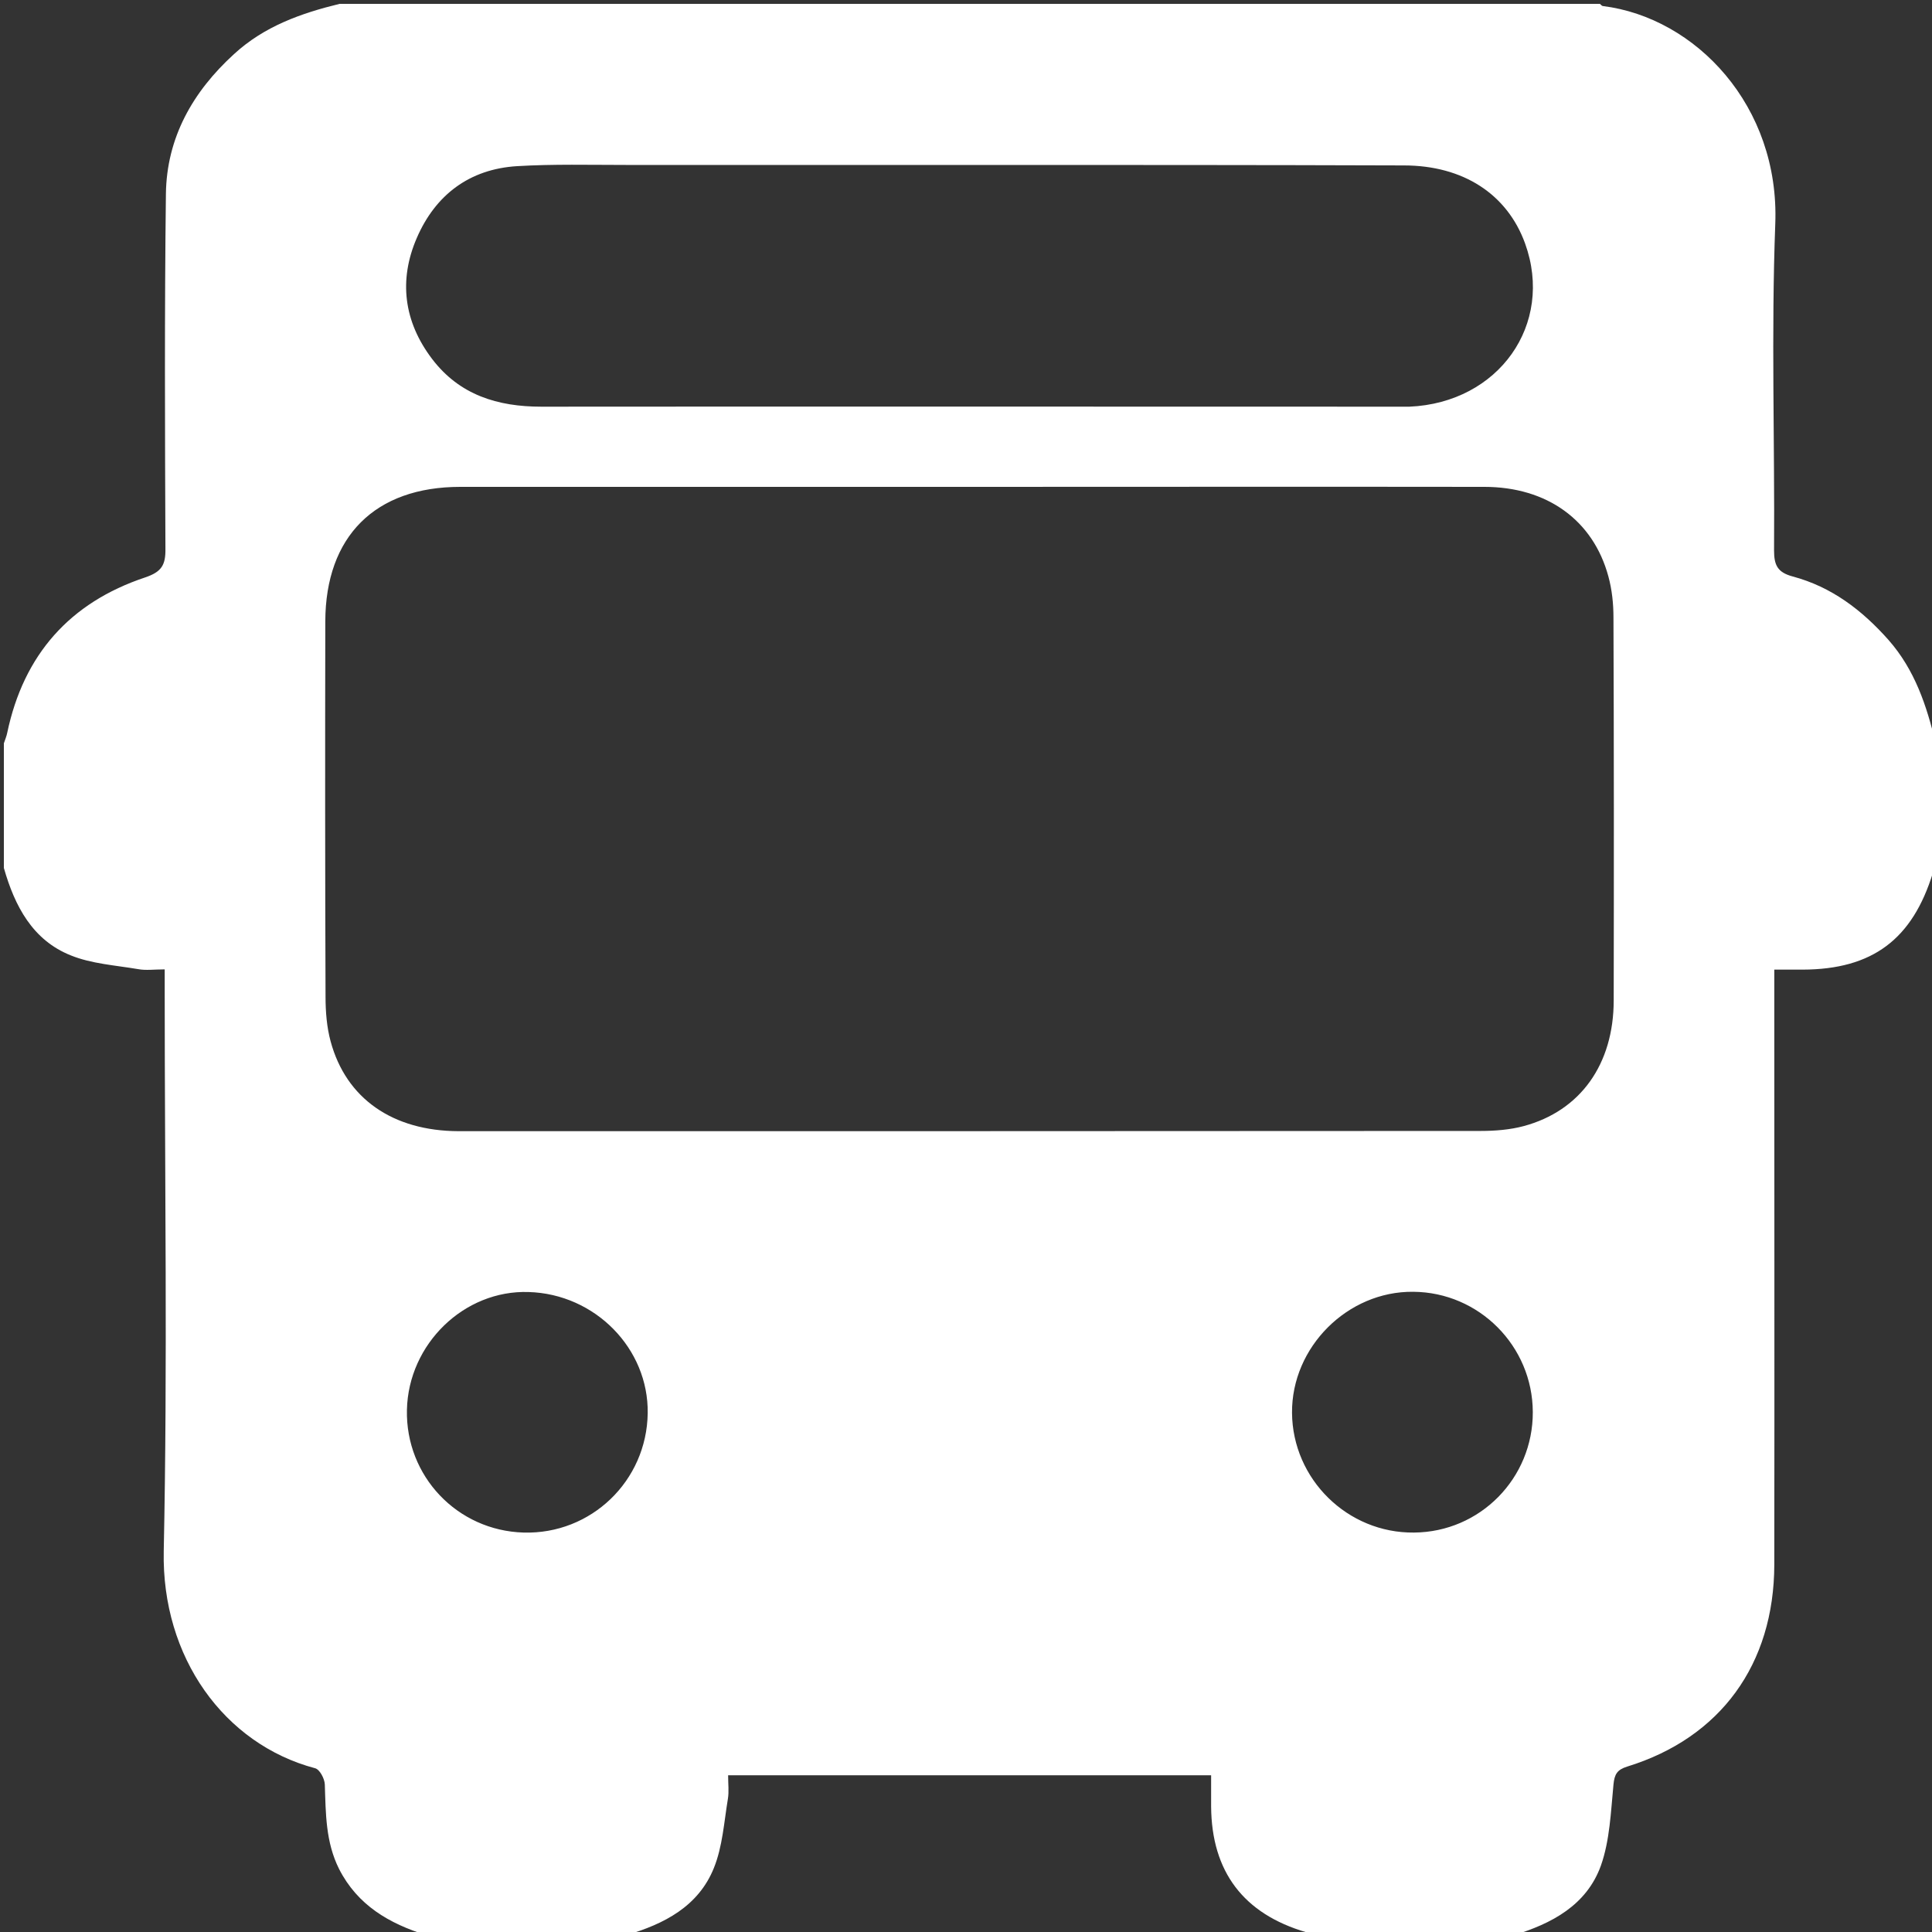
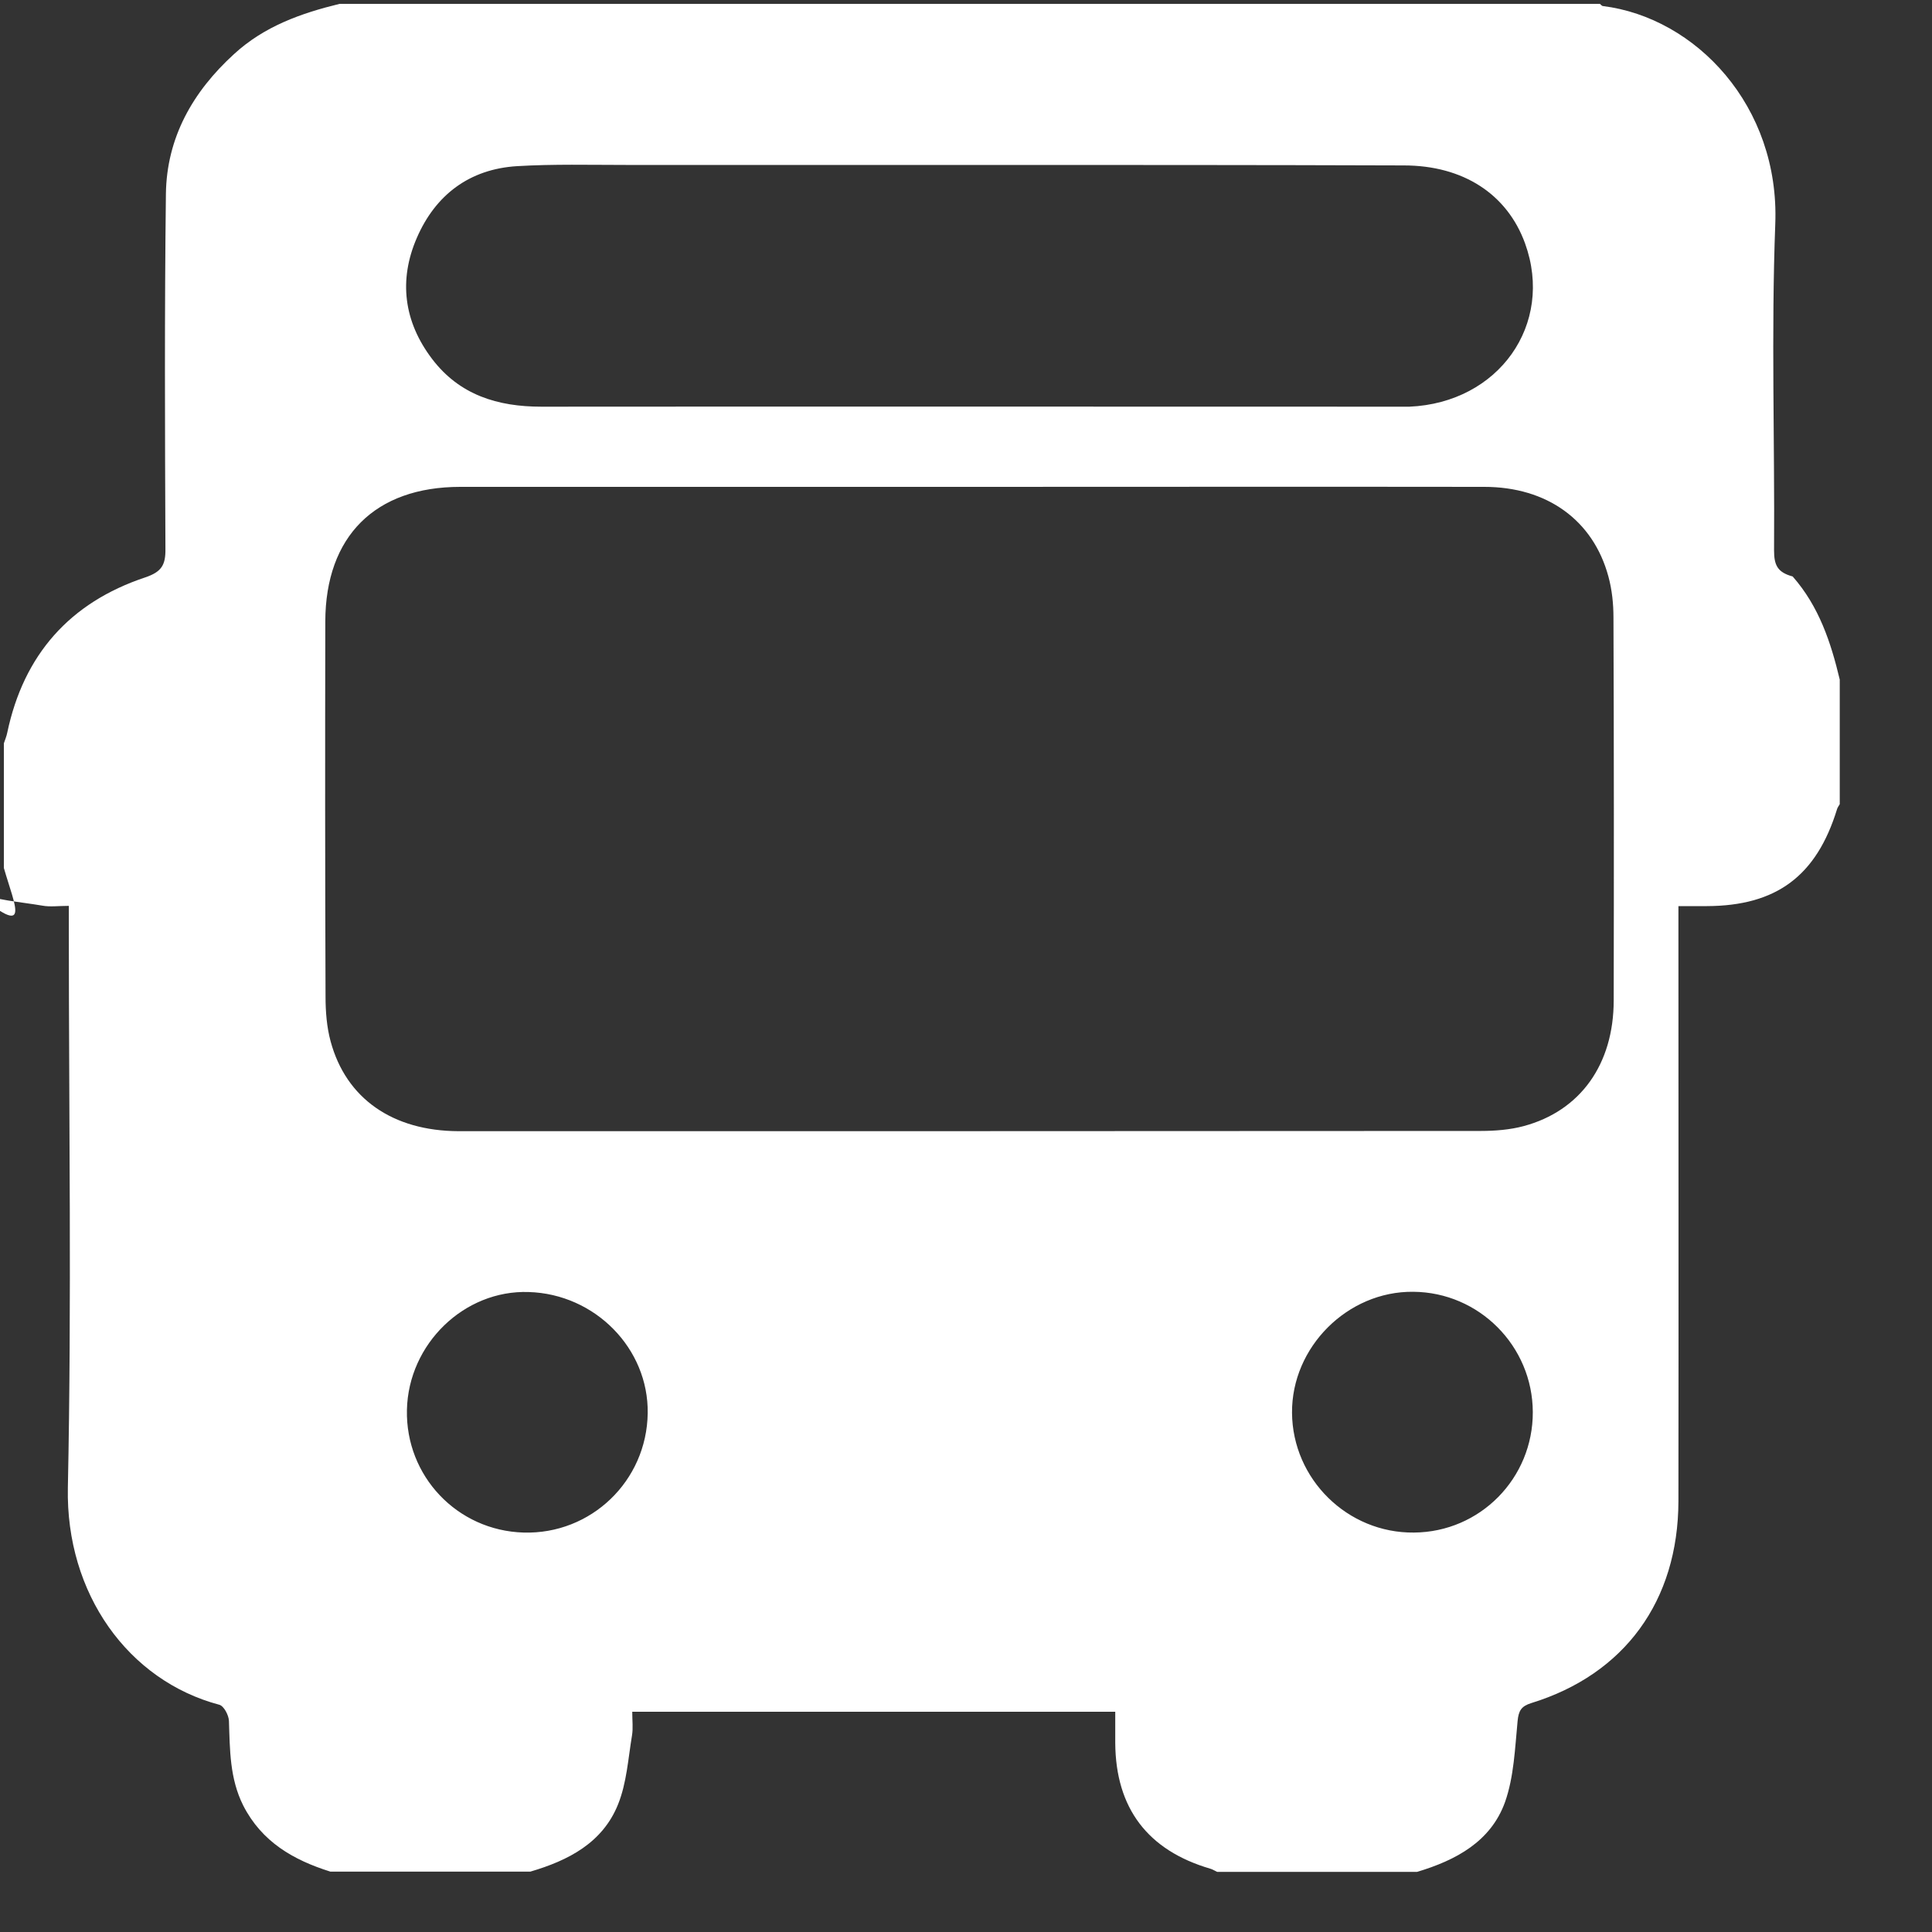
<svg xmlns="http://www.w3.org/2000/svg" version="1.1" id="Layer_1" x="0px" y="0px" viewBox="0 0 800 800" style="enable-background:new 0 0 800 800;" xml:space="preserve">
  <rect x="0" y="0" width="800" height="800" fill="#333333" stroke="none" />
  <style type="text/css">
	.st0{fill:#FFFFFF;}
</style>
-   <path class="st0" d="M1.6,359.4c0-17.2,0-34.4,0-51.6c0.5-1.5,1.1-2.9,1.4-4.4c6.8-32.3,25.9-53.9,57.1-64.3  c6.8-2.3,8.5-5.1,8.4-11.9c-0.2-49-0.4-97.9,0.2-146.9C69,57,79.8,38,96.9,22.4c12.5-11.5,27.7-16.9,43.7-20.8  c174,0,347.9,0,521.9,0c0.4,0.3,0.8,0.9,1.2,0.9c38.5,4.8,73.3,41.4,71.4,90.3c-1.7,45-0.2,90.1-0.5,135.1c0,6.1,1.4,9.1,7.7,10.8  c16.1,4.3,28.7,13.9,39.7,26.3c10.9,12.4,15.8,27.2,19.5,42.7c0,17.2,0,34.4,0,51.6c-0.4,0.7-0.9,1.3-1.1,2  c-8.5,27.7-25.1,40.1-53.9,40.2c-3.8,0-7.5,0-11.8,0c0,4.3,0,7.4,0,10.5c0,78.6,0.1,157.3,0,235.9c-0.1,41.3-22.3,71.7-60.9,83.6  c-4.2,1.3-5.3,3.2-5.7,7.5c-1.1,11.3-1.5,23-5.2,33.5c-5.9,16.4-20.4,24.1-36.4,28.9c-27.6,0-55.2,0-82.8,0c-0.9-0.4-1.8-1-2.8-1.3  c-26-7.6-39.2-25.1-39.4-52c0-4.3,0-8.6,0-13c-67.2,0-133.4,0-200,0c0,3.7,0.4,6.8-0.1,9.8c-1.6,9.6-2.2,19.7-5.8,28.6  c-6.4,15.9-20.6,23.2-36.3,27.8c-27.6,0-55.2,0-82.8,0c-15.3-4.8-28.4-12.3-36.1-27.4c-5.6-11.2-5.5-23-5.9-35  c-0.1-2.4-2.1-6.2-4-6.7c-37.7-10-63.6-46-62.7-89.9c1.6-77.1,0.4-154.2,0.4-231.2c0-3,0-6.1,0-9.7c-4.3,0-7.8,0.5-11-0.1  c-9.4-1.6-19.3-2.2-27.9-5.7C13.5,389.3,6.1,375.2,1.6,359.4z M401.5,201.6c-70.3,0-140.6,0-210.9,0c-35.3,0-55.8,20.5-55.9,55.7  c-0.1,51.8-0.1,103.6,0.1,155.4c0,6.2,0.5,12.6,2.1,18.5c6.4,23.7,25.7,37.1,53,37.2c141.1,0,282.2,0,423.3-0.1  c5.9,0,12.1-0.5,17.7-2c23.5-6.3,37.3-25.6,37.3-52.1c0.1-52.8,0.1-105.7-0.1-158.5c0-5.7-0.6-11.5-2.1-17  c-6.3-23.3-25.4-37.1-51.4-37.1C543.7,201.5,472.6,201.6,401.5,201.6z M401.6,68.3c-47.4,0-94.8,0-142.2,0  c-15.1,0-30.2-0.4-45.3,0.5c-19.7,1.2-33.8,11.9-41.5,29.7c-7.6,17.5-5.4,34.7,6.3,50.1c11.4,15,27.2,19.8,45.3,19.8  c118.2-0.1,236.5,0,354.7,0c1.6,0,3.1,0,4.7,0c37-1.6,60-34.1,47.9-67.6c-7.4-20.4-25.6-32.3-50.2-32.3  C521.4,68.3,461.5,68.3,401.6,68.3z M168.5,583.8c-0.6,27.4,20.8,50,48.3,50.8c27.9,0.8,51-21.3,51.4-49.4  c0.4-26.8-21.8-49.4-49.3-50.2C192.2,534.1,169.1,556.5,168.5,583.8z M634.7,584.7c-0.1-27.3-22.2-49.6-49.5-49.8  c-27.2-0.3-50.4,22.9-50.2,50.1c0.2,27.5,23,49.9,50.5,49.6C612.9,634.4,634.8,612.1,634.7,584.7z" />
+   <path class="st0" d="M1.6,359.4c0-17.2,0-34.4,0-51.6c0.5-1.5,1.1-2.9,1.4-4.4c6.8-32.3,25.9-53.9,57.1-64.3  c6.8-2.3,8.5-5.1,8.4-11.9c-0.2-49-0.4-97.9,0.2-146.9C69,57,79.8,38,96.9,22.4c12.5-11.5,27.7-16.9,43.7-20.8  c174,0,347.9,0,521.9,0c0.4,0.3,0.8,0.9,1.2,0.9c38.5,4.8,73.3,41.4,71.4,90.3c-1.7,45-0.2,90.1-0.5,135.1c0,6.1,1.4,9.1,7.7,10.8  c10.9,12.4,15.8,27.2,19.5,42.7c0,17.2,0,34.4,0,51.6c-0.4,0.7-0.9,1.3-1.1,2  c-8.5,27.7-25.1,40.1-53.9,40.2c-3.8,0-7.5,0-11.8,0c0,4.3,0,7.4,0,10.5c0,78.6,0.1,157.3,0,235.9c-0.1,41.3-22.3,71.7-60.9,83.6  c-4.2,1.3-5.3,3.2-5.7,7.5c-1.1,11.3-1.5,23-5.2,33.5c-5.9,16.4-20.4,24.1-36.4,28.9c-27.6,0-55.2,0-82.8,0c-0.9-0.4-1.8-1-2.8-1.3  c-26-7.6-39.2-25.1-39.4-52c0-4.3,0-8.6,0-13c-67.2,0-133.4,0-200,0c0,3.7,0.4,6.8-0.1,9.8c-1.6,9.6-2.2,19.7-5.8,28.6  c-6.4,15.9-20.6,23.2-36.3,27.8c-27.6,0-55.2,0-82.8,0c-15.3-4.8-28.4-12.3-36.1-27.4c-5.6-11.2-5.5-23-5.9-35  c-0.1-2.4-2.1-6.2-4-6.7c-37.7-10-63.6-46-62.7-89.9c1.6-77.1,0.4-154.2,0.4-231.2c0-3,0-6.1,0-9.7c-4.3,0-7.8,0.5-11-0.1  c-9.4-1.6-19.3-2.2-27.9-5.7C13.5,389.3,6.1,375.2,1.6,359.4z M401.5,201.6c-70.3,0-140.6,0-210.9,0c-35.3,0-55.8,20.5-55.9,55.7  c-0.1,51.8-0.1,103.6,0.1,155.4c0,6.2,0.5,12.6,2.1,18.5c6.4,23.7,25.7,37.1,53,37.2c141.1,0,282.2,0,423.3-0.1  c5.9,0,12.1-0.5,17.7-2c23.5-6.3,37.3-25.6,37.3-52.1c0.1-52.8,0.1-105.7-0.1-158.5c0-5.7-0.6-11.5-2.1-17  c-6.3-23.3-25.4-37.1-51.4-37.1C543.7,201.5,472.6,201.6,401.5,201.6z M401.6,68.3c-47.4,0-94.8,0-142.2,0  c-15.1,0-30.2-0.4-45.3,0.5c-19.7,1.2-33.8,11.9-41.5,29.7c-7.6,17.5-5.4,34.7,6.3,50.1c11.4,15,27.2,19.8,45.3,19.8  c118.2-0.1,236.5,0,354.7,0c1.6,0,3.1,0,4.7,0c37-1.6,60-34.1,47.9-67.6c-7.4-20.4-25.6-32.3-50.2-32.3  C521.4,68.3,461.5,68.3,401.6,68.3z M168.5,583.8c-0.6,27.4,20.8,50,48.3,50.8c27.9,0.8,51-21.3,51.4-49.4  c0.4-26.8-21.8-49.4-49.3-50.2C192.2,534.1,169.1,556.5,168.5,583.8z M634.7,584.7c-0.1-27.3-22.2-49.6-49.5-49.8  c-27.2-0.3-50.4,22.9-50.2,50.1c0.2,27.5,23,49.9,50.5,49.6C612.9,634.4,634.8,612.1,634.7,584.7z" />
</svg>